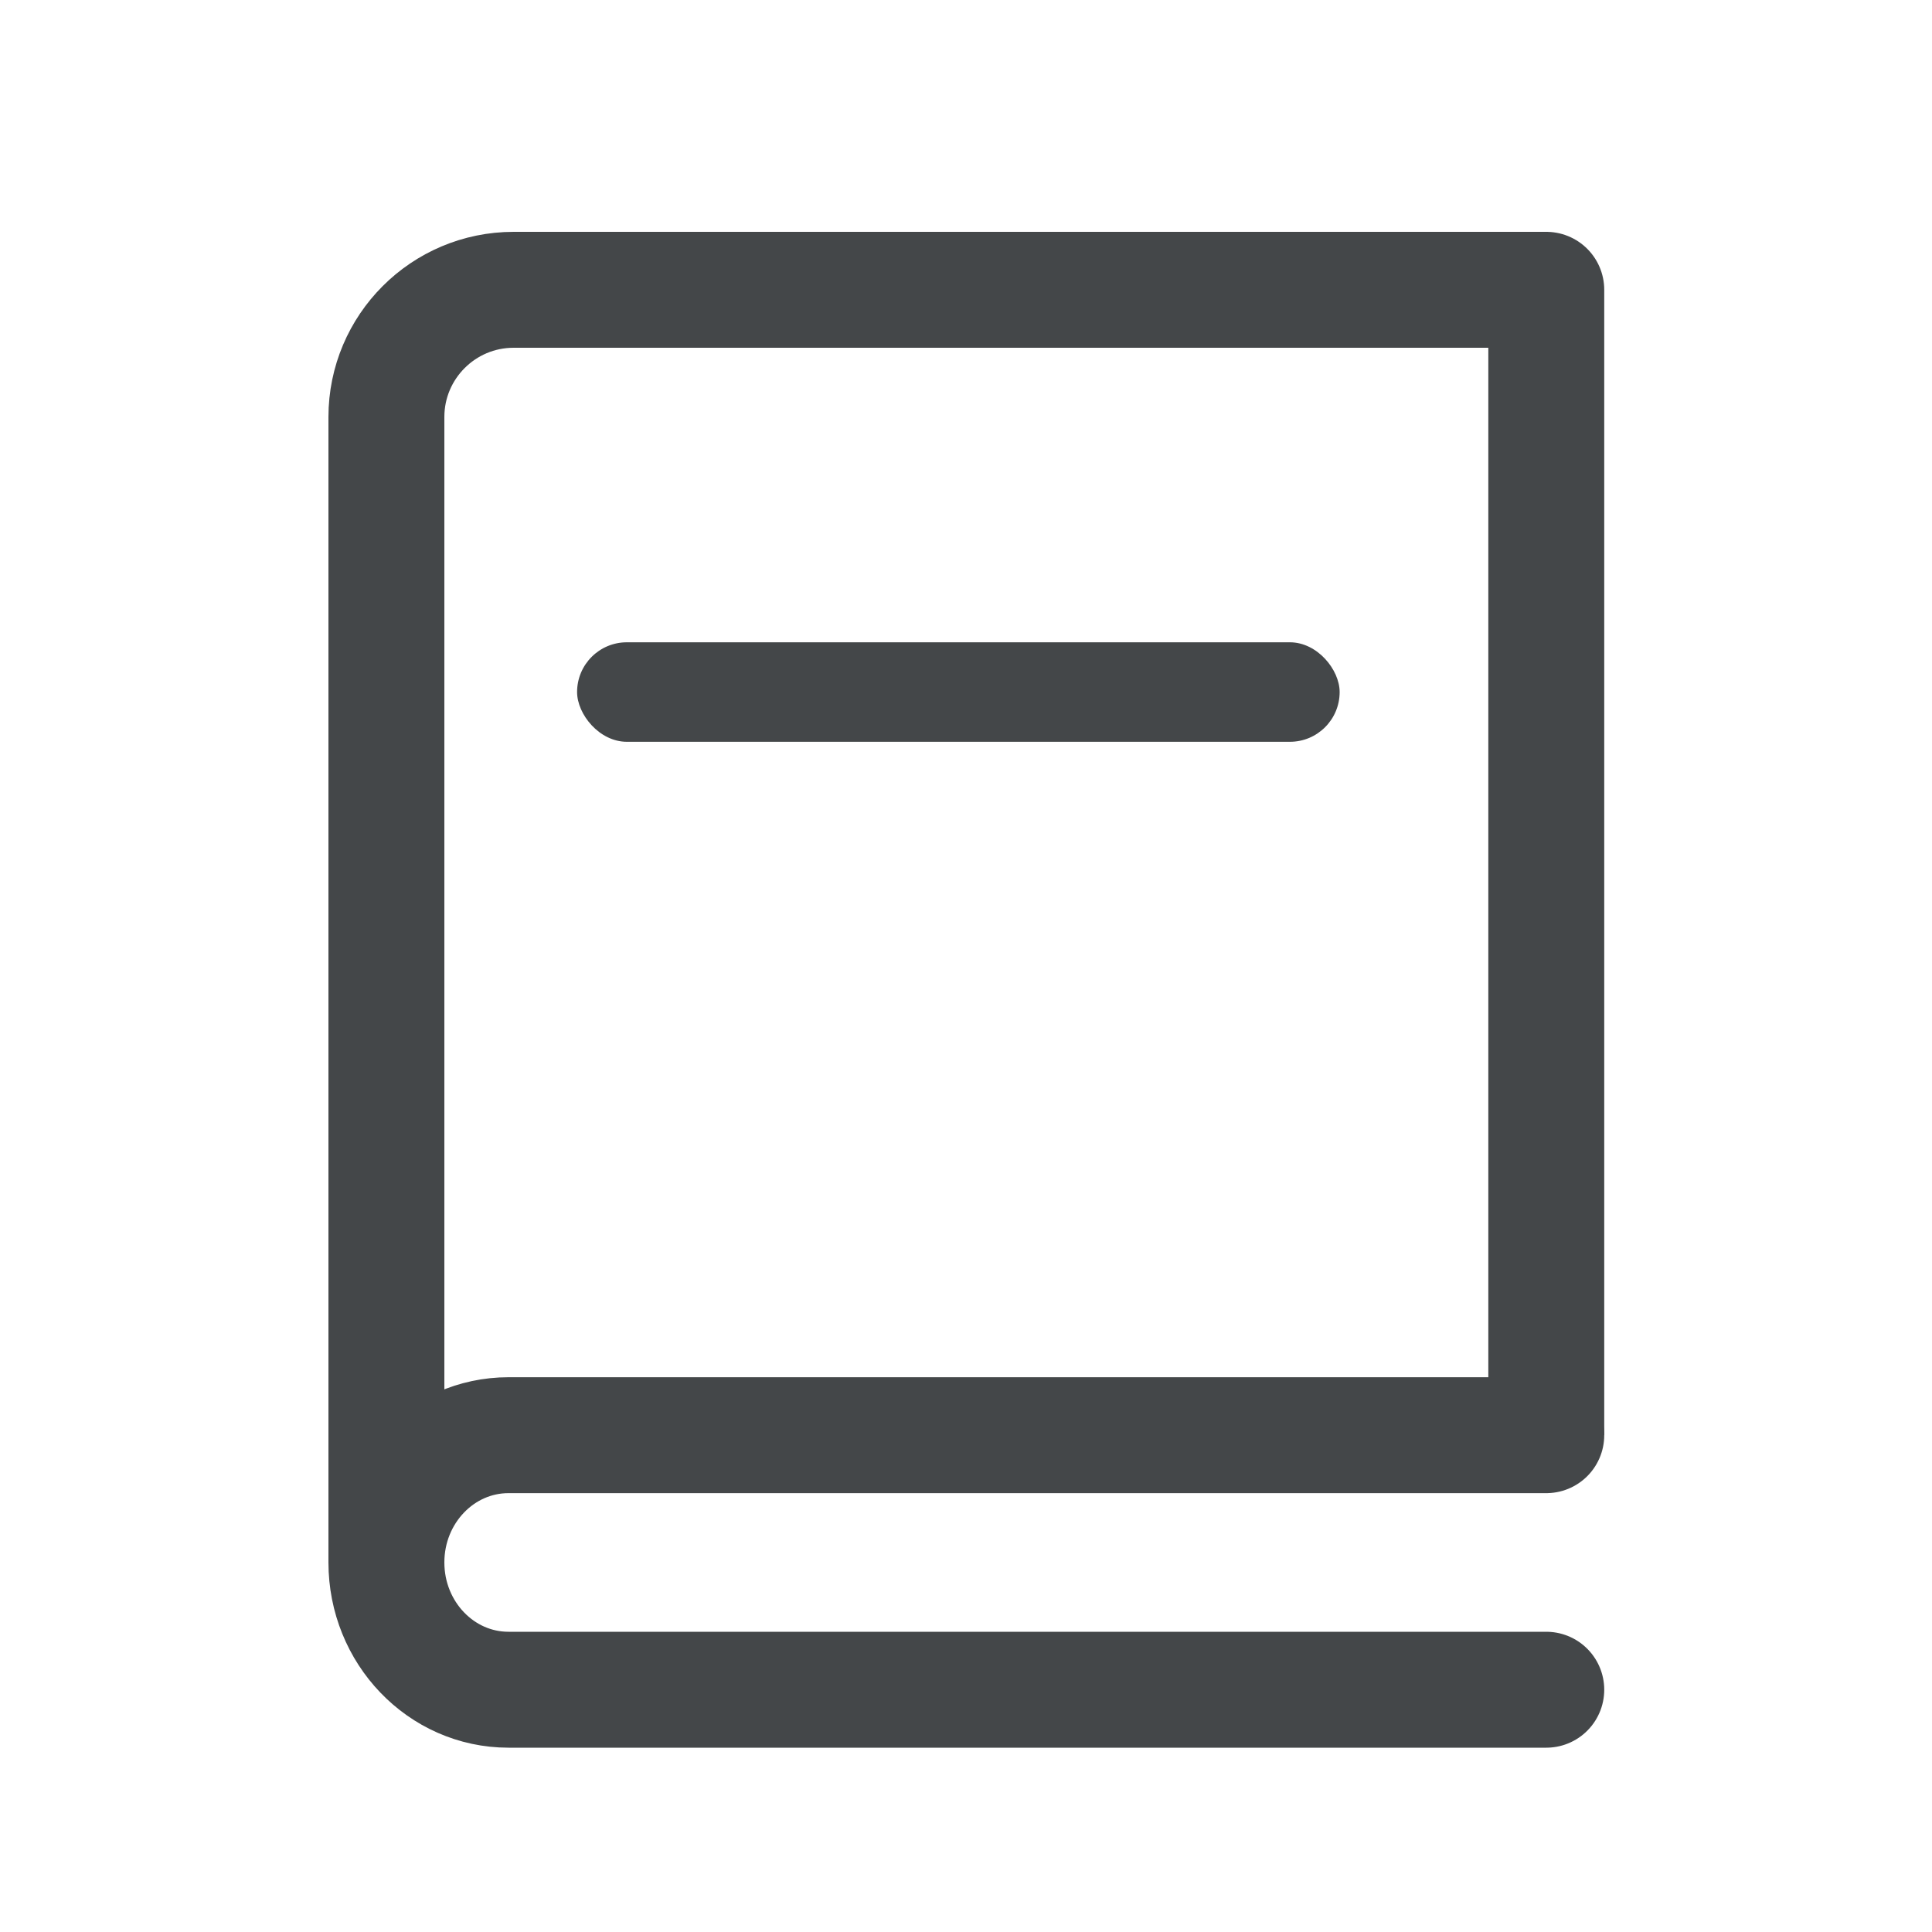
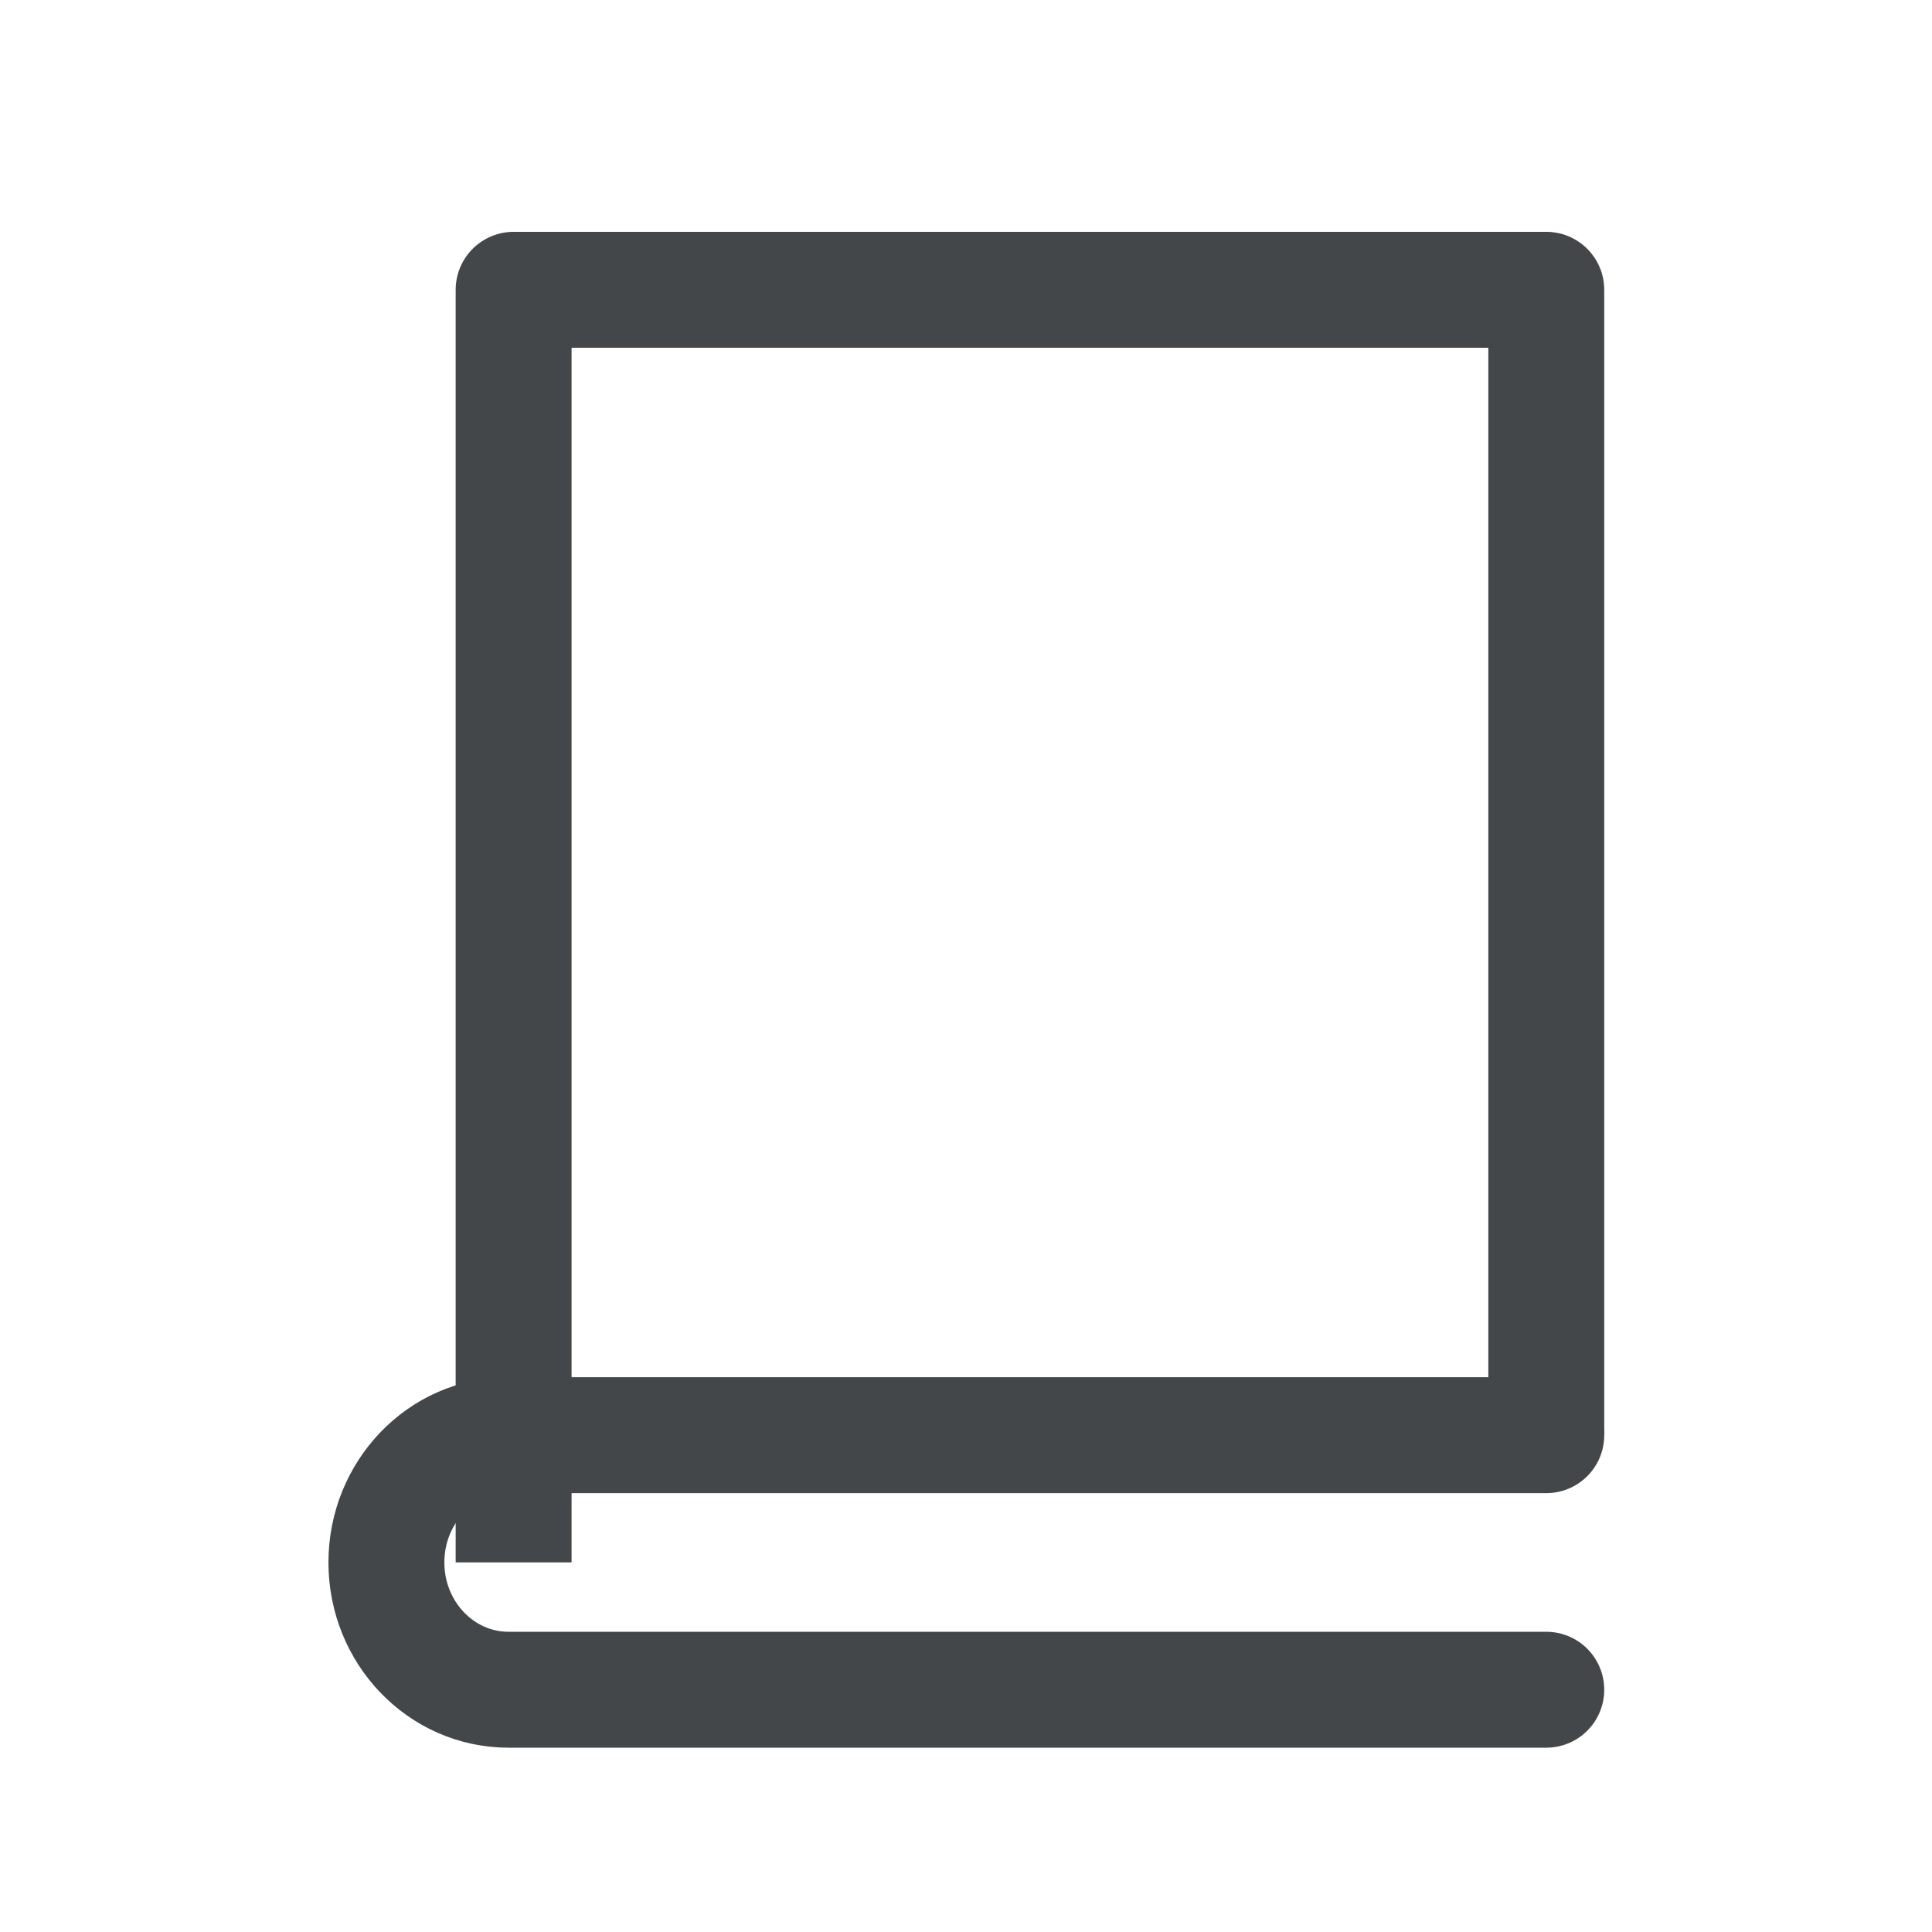
<svg xmlns="http://www.w3.org/2000/svg" width="20" height="20" viewBox="0 0 20 20" fill="none">
-   <path d="M16.007 14.855V3H5.317C4.59 3 4 3.59 4 4.317V16.174" stroke="#444749" stroke-width="1.2" stroke-linejoin="round" />
-   <rect x="5.974" y="6.649" width="7.894" height="1.03" rx="0.515" fill="#444749" />
+   <path d="M16.007 14.855V3H5.317V16.174" stroke="#444749" stroke-width="1.2" stroke-linejoin="round" />
  <path d="M16.007 14.857H5.264C4.566 14.857 4 15.447 4 16.174C4 16.902 4.566 17.492 5.264 17.492H16.007" stroke="#444749" stroke-width="1.2" stroke-linecap="round" stroke-linejoin="round" />
</svg>